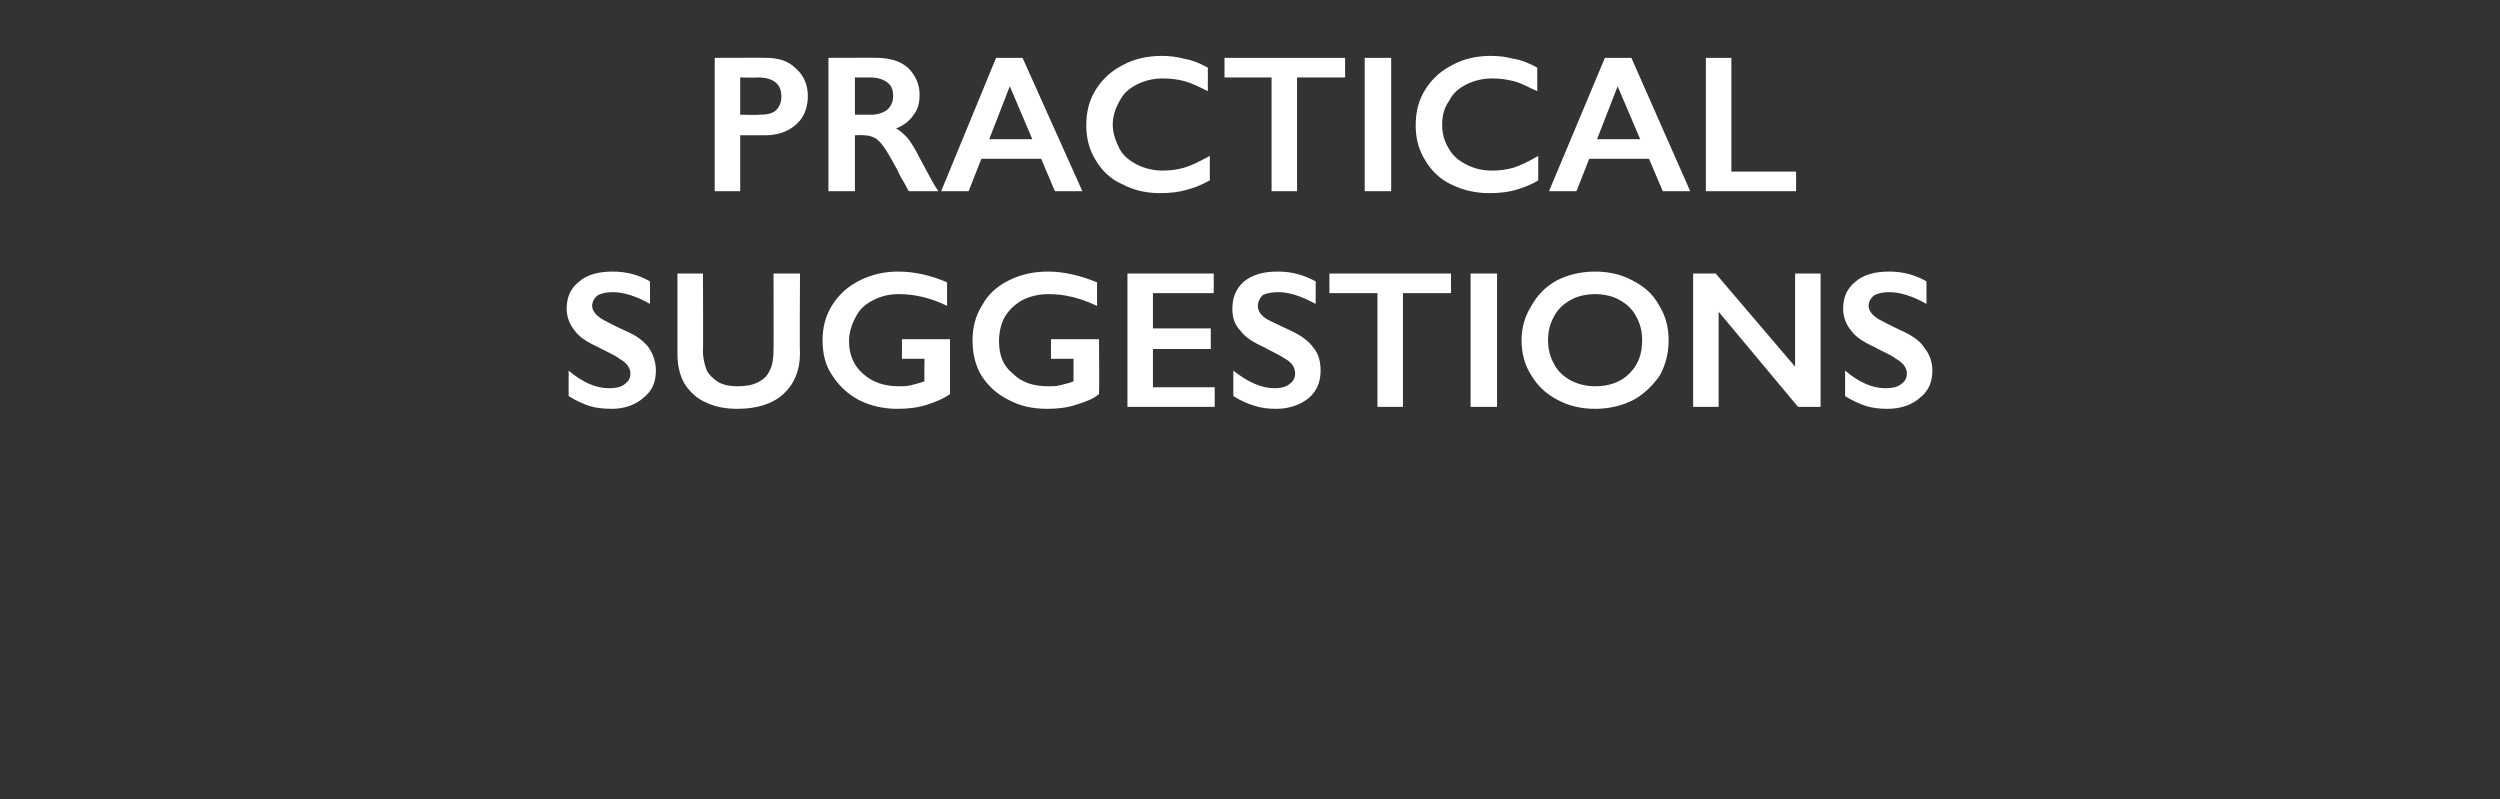
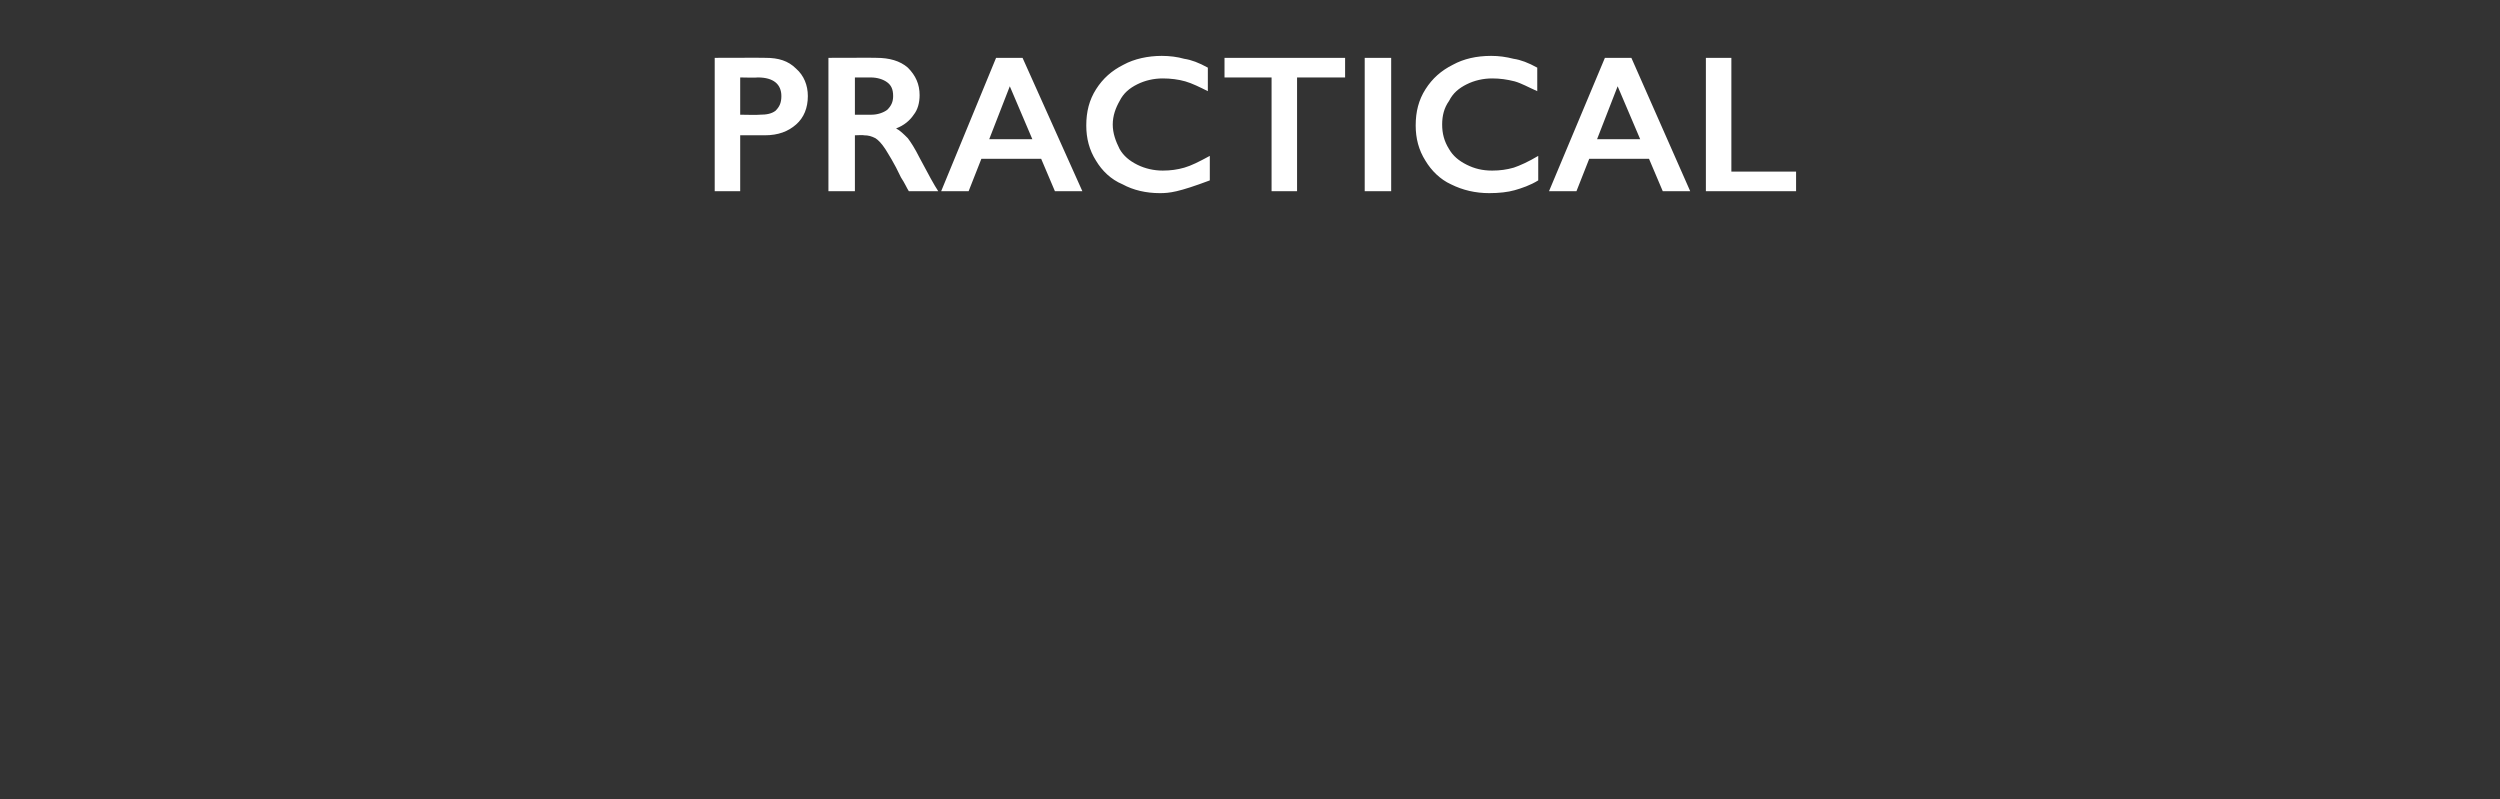
<svg xmlns="http://www.w3.org/2000/svg" version="1.1" width="255px" height="81.5px" viewBox="0 -5 255 81.5" style="top:-5px">
  <rect x="0" y="-5" width="255" height="81.5" fill="#333333" stroke="none" />
  <desc>Practical suggestions</desc>
  <defs />
  <g id="Polygon148306">
-     <path d="M 62.5 22.7 C 63.8 22.7 65.1 23 66.3 23.7 C 66.3 23.7 66.3 26 66.3 26 C 64.9 25.2 63.6 24.8 62.5 24.8 C 61.9 24.8 61.4 24.9 61 25.1 C 60.6 25.4 60.4 25.8 60.4 26.2 C 60.4 26.7 60.8 27.2 61.5 27.6 C 61.7 27.7 62.4 28.1 63.7 28.7 C 64.9 29.2 65.7 29.8 66.2 30.5 C 66.6 31.1 66.9 31.9 66.9 32.8 C 66.9 34 66.5 34.9 65.6 35.6 C 64.8 36.3 63.7 36.7 62.4 36.7 C 61.5 36.7 60.7 36.6 60.1 36.4 C 59.5 36.2 58.8 35.9 58 35.4 C 58 35.4 58 32.8 58 32.8 C 59.4 34 60.8 34.6 62.1 34.6 C 62.8 34.6 63.3 34.5 63.7 34.2 C 64.1 33.9 64.3 33.6 64.3 33.1 C 64.3 32.5 63.9 32 63.2 31.6 C 62.7 31.2 61.9 30.9 61 30.4 C 59.9 29.9 59.1 29.4 58.6 28.7 C 58.1 28.1 57.8 27.3 57.8 26.5 C 57.8 25.3 58.2 24.4 59.1 23.7 C 59.9 23 61.1 22.7 62.5 22.7 Z M 71.7 22.9 C 71.7 22.9 71.74 30.82 71.7 30.8 C 71.7 31.6 71.9 32.3 72.1 32.8 C 72.3 33.2 72.7 33.6 73.3 34 C 73.9 34.3 74.5 34.4 75.2 34.4 C 76 34.4 76.7 34.3 77.3 34 C 77.9 33.7 78.3 33.3 78.5 32.8 C 78.8 32.3 78.9 31.5 78.9 30.6 C 78.92 30.64 78.9 22.9 78.9 22.9 L 81.6 22.9 C 81.6 22.9 81.55 30.98 81.6 31 C 81.6 32.8 81 34.2 79.9 35.2 C 78.8 36.2 77.2 36.7 75.2 36.7 C 74 36.7 72.9 36.5 71.9 36 C 71 35.6 70.3 34.9 69.8 34.1 C 69.3 33.2 69.1 32.2 69.1 31.1 C 69.09 31.08 69.1 22.9 69.1 22.9 L 71.7 22.9 Z M 91.6 22.7 C 93.3 22.7 95 23.1 96.6 23.8 C 96.6 23.8 96.6 26.2 96.6 26.2 C 95 25.4 93.3 25 91.7 25 C 90.7 25 89.9 25.2 89.1 25.6 C 88.3 26 87.7 26.5 87.3 27.3 C 86.9 28 86.6 28.9 86.6 29.8 C 86.6 31.2 87.1 32.3 88 33.1 C 89 34 90.2 34.4 91.7 34.4 C 92.1 34.4 92.5 34.4 92.9 34.3 C 93.3 34.2 93.7 34.1 94.3 33.9 C 94.26 33.9 94.3 31.6 94.3 31.6 L 92 31.6 L 92 29.6 L 96.9 29.6 C 96.9 29.6 96.9 35.2 96.9 35.2 C 96.2 35.7 95.4 36 94.5 36.3 C 93.5 36.6 92.6 36.7 91.5 36.7 C 90.1 36.7 88.8 36.4 87.6 35.8 C 86.5 35.2 85.6 34.4 84.9 33.3 C 84.2 32.3 83.9 31.1 83.9 29.7 C 83.9 28.4 84.2 27.2 84.9 26.1 C 85.6 25 86.5 24.2 87.7 23.6 C 88.9 23 90.2 22.7 91.6 22.7 Z M 106.9 22.7 C 108.5 22.7 110.2 23.1 111.9 23.8 C 111.9 23.8 111.9 26.2 111.9 26.2 C 110.2 25.4 108.6 25 107 25 C 106 25 105.1 25.2 104.3 25.6 C 103.6 26 103 26.5 102.5 27.3 C 102.1 28 101.9 28.9 101.9 29.8 C 101.9 31.2 102.3 32.3 103.3 33.1 C 104.2 34 105.4 34.4 106.9 34.4 C 107.4 34.4 107.8 34.4 108.1 34.3 C 108.5 34.2 109 34.1 109.5 33.9 C 109.5 33.9 109.5 31.6 109.5 31.6 L 107.2 31.6 L 107.2 29.6 L 112.1 29.6 C 112.1 29.6 112.14 35.2 112.1 35.2 C 111.5 35.7 110.7 36 109.7 36.3 C 108.8 36.6 107.8 36.7 106.8 36.7 C 105.3 36.7 104 36.4 102.9 35.8 C 101.7 35.2 100.8 34.4 100.1 33.3 C 99.5 32.3 99.2 31.1 99.2 29.7 C 99.2 28.4 99.5 27.2 100.2 26.1 C 100.8 25 101.7 24.2 102.9 23.6 C 104.1 23 105.4 22.7 106.9 22.7 Z M 123.8 22.9 L 123.8 24.9 L 117.6 24.9 L 117.6 28.5 L 123.5 28.5 L 123.5 30.6 L 117.6 30.6 L 117.6 34.5 L 123.9 34.5 L 123.9 36.5 L 115 36.5 L 115 22.9 L 123.8 22.9 Z M 130.3 22.7 C 131.7 22.7 132.9 23 134.2 23.7 C 134.2 23.7 134.2 26 134.2 26 C 132.7 25.2 131.5 24.8 130.4 24.8 C 129.7 24.8 129.2 24.9 128.8 25.1 C 128.5 25.4 128.3 25.8 128.3 26.2 C 128.3 26.7 128.6 27.2 129.3 27.6 C 129.5 27.7 130.3 28.1 131.6 28.7 C 132.7 29.2 133.5 29.8 134 30.5 C 134.5 31.1 134.7 31.9 134.7 32.8 C 134.7 34 134.3 34.9 133.5 35.6 C 132.6 36.3 131.5 36.7 130.2 36.7 C 129.3 36.7 128.6 36.6 128 36.4 C 127.3 36.2 126.6 35.9 125.8 35.4 C 125.8 35.4 125.8 32.8 125.8 32.8 C 127.3 34 128.7 34.6 130 34.6 C 130.6 34.6 131.1 34.5 131.5 34.2 C 131.9 33.9 132.1 33.6 132.1 33.1 C 132.1 32.5 131.8 32 131.1 31.6 C 130.5 31.2 129.8 30.9 128.9 30.4 C 127.8 29.9 127 29.4 126.5 28.7 C 125.9 28.1 125.7 27.3 125.7 26.5 C 125.7 25.3 126.1 24.4 126.9 23.7 C 127.8 23 128.9 22.7 130.3 22.7 Z M 148 22.9 L 148 24.9 L 143.1 24.9 L 143.1 36.5 L 140.5 36.5 L 140.5 24.9 L 135.6 24.9 L 135.6 22.9 L 148 22.9 Z M 152.7 22.9 L 152.7 36.5 L 150 36.5 L 150 22.9 L 152.7 22.9 Z M 162.7 22.7 C 164.1 22.7 165.4 23 166.5 23.6 C 167.7 24.2 168.6 25 169.2 26.1 C 169.9 27.2 170.2 28.4 170.2 29.7 C 170.2 31 169.9 32.2 169.3 33.3 C 168.6 34.3 167.7 35.2 166.6 35.8 C 165.4 36.4 164.1 36.7 162.7 36.7 C 161.3 36.7 160 36.4 158.9 35.8 C 157.7 35.2 156.8 34.3 156.2 33.3 C 155.5 32.2 155.2 31 155.2 29.7 C 155.2 28.5 155.5 27.3 156.2 26.2 C 156.8 25.1 157.7 24.2 158.8 23.6 C 160 23 161.3 22.7 162.7 22.7 Z M 157.9 29.7 C 157.9 30.6 158.1 31.4 158.5 32.1 C 158.9 32.9 159.5 33.4 160.2 33.8 C 161 34.2 161.8 34.4 162.7 34.4 C 164.1 34.4 165.3 34 166.2 33.1 C 167.1 32.2 167.5 31.1 167.5 29.7 C 167.5 28.8 167.3 28 166.9 27.3 C 166.5 26.5 165.9 26 165.2 25.6 C 164.5 25.2 163.6 25 162.7 25 C 161.8 25 160.9 25.2 160.2 25.6 C 159.5 26 158.9 26.5 158.5 27.3 C 158.1 28 157.9 28.8 157.9 29.7 Z M 175 22.9 L 183.1 32.4 L 183.1 22.9 L 185.7 22.9 L 185.7 36.5 L 183.4 36.5 L 175.3 26.8 L 175.3 36.5 L 172.7 36.5 L 172.7 22.9 L 175 22.9 Z M 192.7 22.7 C 194 22.7 195.3 23 196.5 23.7 C 196.5 23.7 196.5 26 196.5 26 C 195.1 25.2 193.8 24.8 192.7 24.8 C 192.1 24.8 191.6 24.9 191.2 25.1 C 190.8 25.4 190.6 25.8 190.6 26.2 C 190.6 26.7 191 27.2 191.7 27.6 C 191.9 27.7 192.6 28.1 193.9 28.7 C 195 29.2 195.9 29.8 196.3 30.5 C 196.8 31.1 197.1 31.9 197.1 32.8 C 197.1 34 196.7 34.9 195.8 35.6 C 195 36.3 193.9 36.7 192.5 36.7 C 191.7 36.7 190.9 36.6 190.3 36.4 C 189.7 36.2 189 35.9 188.2 35.4 C 188.2 35.4 188.2 32.8 188.2 32.8 C 189.6 34 191 34.6 192.3 34.6 C 193 34.6 193.5 34.5 193.9 34.2 C 194.3 33.9 194.5 33.6 194.5 33.1 C 194.5 32.5 194.1 32 193.4 31.6 C 192.9 31.2 192.1 30.9 191.2 30.4 C 190.1 29.9 189.3 29.4 188.8 28.7 C 188.3 28.1 188 27.3 188 26.5 C 188 25.3 188.4 24.4 189.3 23.7 C 190.1 23 191.3 22.7 192.7 22.7 Z " stroke="none" fill="#fff" />
-   </g>
+     </g>
  <g id="Polygon148305">
-     <path d="M 78.1 0.9 C 79.4 0.9 80.4 1.2 81.2 2 C 82 2.7 82.4 3.7 82.4 4.8 C 82.4 6 82 7 81.2 7.7 C 80.4 8.4 79.4 8.8 78 8.8 C 78.03 8.8 75.5 8.8 75.5 8.8 L 75.5 14.5 L 72.9 14.5 L 72.9 0.9 C 72.9 0.9 78.13 0.88 78.1 0.9 Z M 77.5 6.7 C 78.2 6.7 78.7 6.6 79.1 6.3 C 79.5 5.9 79.7 5.5 79.7 4.8 C 79.7 3.6 78.9 2.9 77.3 2.9 C 77.29 2.94 75.5 2.9 75.5 2.9 L 75.5 6.7 C 75.5 6.7 77.48 6.74 77.5 6.7 Z M 89.4 0.9 C 90.7 0.9 91.8 1.2 92.6 1.9 C 93.4 2.7 93.8 3.6 93.8 4.7 C 93.8 5.5 93.6 6.2 93.2 6.7 C 92.8 7.3 92.2 7.8 91.4 8.1 C 91.8 8.3 92.2 8.7 92.6 9.1 C 92.9 9.5 93.3 10.1 93.8 11.1 C 94.7 12.8 95.3 13.9 95.7 14.5 C 95.7 14.5 92.7 14.5 92.7 14.5 C 92.5 14.2 92.3 13.7 91.9 13.1 C 91.2 11.6 90.6 10.7 90.3 10.2 C 89.9 9.6 89.6 9.3 89.3 9.1 C 88.9 8.9 88.6 8.8 88.1 8.8 C 88.13 8.76 87.2 8.8 87.2 8.8 L 87.2 14.5 L 84.5 14.5 L 84.5 0.9 C 84.5 0.9 89.45 0.88 89.4 0.9 Z M 88.9 6.7 C 89.5 6.7 90.1 6.5 90.5 6.2 C 90.9 5.8 91.1 5.4 91.1 4.8 C 91.1 4.1 90.9 3.7 90.5 3.4 C 90.1 3.1 89.5 2.9 88.8 2.9 C 88.81 2.9 87.2 2.9 87.2 2.9 L 87.2 6.7 C 87.2 6.7 88.85 6.7 88.9 6.7 Z M 104.3 0.9 L 110.4 14.5 L 107.6 14.5 L 106.2 11.2 L 100.1 11.2 L 98.8 14.5 L 96 14.5 L 101.6 0.9 L 104.3 0.9 Z M 100.9 9.2 L 105.3 9.2 L 103 3.8 L 100.9 9.2 Z M 118.5 0.7 C 119.3 0.7 120.1 0.8 120.8 1 C 121.5 1.1 122.3 1.4 123.2 1.9 C 123.2 1.9 123.2 4.3 123.2 4.3 C 122.4 3.9 121.6 3.5 120.9 3.3 C 120.2 3.1 119.4 3 118.6 3 C 117.7 3 116.8 3.2 116 3.6 C 115.2 4 114.6 4.5 114.2 5.3 C 113.8 6 113.5 6.8 113.5 7.7 C 113.5 8.6 113.8 9.4 114.2 10.2 C 114.6 10.9 115.2 11.4 116 11.8 C 116.8 12.2 117.7 12.4 118.6 12.4 C 119.4 12.4 120.1 12.3 120.8 12.1 C 121.5 11.9 122.3 11.5 123.4 10.9 C 123.4 10.9 123.4 13.4 123.4 13.4 C 122.5 13.9 121.7 14.2 120.9 14.4 C 120.2 14.6 119.3 14.7 118.3 14.7 C 116.9 14.7 115.6 14.4 114.5 13.8 C 113.3 13.3 112.4 12.4 111.8 11.4 C 111.1 10.3 110.8 9.1 110.8 7.8 C 110.8 6.4 111.1 5.2 111.8 4.1 C 112.5 3 113.4 2.2 114.6 1.6 C 115.7 1 117.1 0.7 118.5 0.7 Z M 137.2 0.9 L 137.2 2.9 L 132.3 2.9 L 132.3 14.5 L 129.7 14.5 L 129.7 2.9 L 124.9 2.9 L 124.9 0.9 L 137.2 0.9 Z M 141.9 0.9 L 141.9 14.5 L 139.2 14.5 L 139.2 0.9 L 141.9 0.9 Z M 152.1 0.7 C 152.9 0.7 153.6 0.8 154.4 1 C 155.1 1.1 155.9 1.4 156.8 1.9 C 156.8 1.9 156.8 4.3 156.8 4.3 C 155.9 3.9 155.2 3.5 154.5 3.3 C 153.7 3.1 153 3 152.2 3 C 151.3 3 150.4 3.2 149.6 3.6 C 148.8 4 148.2 4.5 147.8 5.3 C 147.3 6 147.1 6.8 147.1 7.7 C 147.1 8.6 147.3 9.4 147.8 10.2 C 148.2 10.9 148.8 11.4 149.6 11.8 C 150.4 12.2 151.2 12.4 152.2 12.4 C 153 12.4 153.7 12.3 154.4 12.1 C 155 11.9 155.9 11.5 156.9 10.9 C 156.9 10.9 156.9 13.4 156.9 13.4 C 156.1 13.9 155.2 14.2 154.5 14.4 C 153.8 14.6 152.9 14.7 151.9 14.7 C 150.5 14.7 149.2 14.4 148 13.8 C 146.9 13.3 146 12.4 145.4 11.4 C 144.7 10.3 144.4 9.1 144.4 7.8 C 144.4 6.4 144.7 5.2 145.4 4.1 C 146.1 3 147 2.2 148.2 1.6 C 149.3 1 150.6 0.7 152.1 0.7 Z M 166.4 0.9 L 172.4 14.5 L 169.6 14.5 L 168.2 11.2 L 162.1 11.2 L 160.8 14.5 L 158 14.5 L 163.7 0.9 L 166.4 0.9 Z M 162.9 9.2 L 167.3 9.2 L 165 3.8 L 162.9 9.2 Z M 176.6 0.9 L 176.6 12.5 L 183.2 12.5 L 183.2 14.5 L 174 14.5 L 174 0.9 L 176.6 0.9 Z " stroke="none" fill="#fff" />
+     <path d="M 78.1 0.9 C 79.4 0.9 80.4 1.2 81.2 2 C 82 2.7 82.4 3.7 82.4 4.8 C 82.4 6 82 7 81.2 7.7 C 80.4 8.4 79.4 8.8 78 8.8 C 78.03 8.8 75.5 8.8 75.5 8.8 L 75.5 14.5 L 72.9 14.5 L 72.9 0.9 C 72.9 0.9 78.13 0.88 78.1 0.9 Z M 77.5 6.7 C 78.2 6.7 78.7 6.6 79.1 6.3 C 79.5 5.9 79.7 5.5 79.7 4.8 C 79.7 3.6 78.9 2.9 77.3 2.9 C 77.29 2.94 75.5 2.9 75.5 2.9 L 75.5 6.7 C 75.5 6.7 77.48 6.74 77.5 6.7 Z M 89.4 0.9 C 90.7 0.9 91.8 1.2 92.6 1.9 C 93.4 2.7 93.8 3.6 93.8 4.7 C 93.8 5.5 93.6 6.2 93.2 6.7 C 92.8 7.3 92.2 7.8 91.4 8.1 C 91.8 8.3 92.2 8.7 92.6 9.1 C 92.9 9.5 93.3 10.1 93.8 11.1 C 94.7 12.8 95.3 13.9 95.7 14.5 C 95.7 14.5 92.7 14.5 92.7 14.5 C 92.5 14.2 92.3 13.7 91.9 13.1 C 91.2 11.6 90.6 10.7 90.3 10.2 C 89.9 9.6 89.6 9.3 89.3 9.1 C 88.9 8.9 88.6 8.8 88.1 8.8 C 88.13 8.76 87.2 8.8 87.2 8.8 L 87.2 14.5 L 84.5 14.5 L 84.5 0.9 C 84.5 0.9 89.45 0.88 89.4 0.9 Z M 88.9 6.7 C 89.5 6.7 90.1 6.5 90.5 6.2 C 90.9 5.8 91.1 5.4 91.1 4.8 C 91.1 4.1 90.9 3.7 90.5 3.4 C 90.1 3.1 89.5 2.9 88.8 2.9 C 88.81 2.9 87.2 2.9 87.2 2.9 L 87.2 6.7 C 87.2 6.7 88.85 6.7 88.9 6.7 Z M 104.3 0.9 L 110.4 14.5 L 107.6 14.5 L 106.2 11.2 L 100.1 11.2 L 98.8 14.5 L 96 14.5 L 101.6 0.9 L 104.3 0.9 Z M 100.9 9.2 L 105.3 9.2 L 103 3.8 L 100.9 9.2 Z M 118.5 0.7 C 119.3 0.7 120.1 0.8 120.8 1 C 121.5 1.1 122.3 1.4 123.2 1.9 C 123.2 1.9 123.2 4.3 123.2 4.3 C 122.4 3.9 121.6 3.5 120.9 3.3 C 120.2 3.1 119.4 3 118.6 3 C 117.7 3 116.8 3.2 116 3.6 C 115.2 4 114.6 4.5 114.2 5.3 C 113.8 6 113.5 6.8 113.5 7.7 C 113.5 8.6 113.8 9.4 114.2 10.2 C 114.6 10.9 115.2 11.4 116 11.8 C 116.8 12.2 117.7 12.4 118.6 12.4 C 119.4 12.4 120.1 12.3 120.8 12.1 C 121.5 11.9 122.3 11.5 123.4 10.9 C 123.4 10.9 123.4 13.4 123.4 13.4 C 120.2 14.6 119.3 14.7 118.3 14.7 C 116.9 14.7 115.6 14.4 114.5 13.8 C 113.3 13.3 112.4 12.4 111.8 11.4 C 111.1 10.3 110.8 9.1 110.8 7.8 C 110.8 6.4 111.1 5.2 111.8 4.1 C 112.5 3 113.4 2.2 114.6 1.6 C 115.7 1 117.1 0.7 118.5 0.7 Z M 137.2 0.9 L 137.2 2.9 L 132.3 2.9 L 132.3 14.5 L 129.7 14.5 L 129.7 2.9 L 124.9 2.9 L 124.9 0.9 L 137.2 0.9 Z M 141.9 0.9 L 141.9 14.5 L 139.2 14.5 L 139.2 0.9 L 141.9 0.9 Z M 152.1 0.7 C 152.9 0.7 153.6 0.8 154.4 1 C 155.1 1.1 155.9 1.4 156.8 1.9 C 156.8 1.9 156.8 4.3 156.8 4.3 C 155.9 3.9 155.2 3.5 154.5 3.3 C 153.7 3.1 153 3 152.2 3 C 151.3 3 150.4 3.2 149.6 3.6 C 148.8 4 148.2 4.5 147.8 5.3 C 147.3 6 147.1 6.8 147.1 7.7 C 147.1 8.6 147.3 9.4 147.8 10.2 C 148.2 10.9 148.8 11.4 149.6 11.8 C 150.4 12.2 151.2 12.4 152.2 12.4 C 153 12.4 153.7 12.3 154.4 12.1 C 155 11.9 155.9 11.5 156.9 10.9 C 156.9 10.9 156.9 13.4 156.9 13.4 C 156.1 13.9 155.2 14.2 154.5 14.4 C 153.8 14.6 152.9 14.7 151.9 14.7 C 150.5 14.7 149.2 14.4 148 13.8 C 146.9 13.3 146 12.4 145.4 11.4 C 144.7 10.3 144.4 9.1 144.4 7.8 C 144.4 6.4 144.7 5.2 145.4 4.1 C 146.1 3 147 2.2 148.2 1.6 C 149.3 1 150.6 0.7 152.1 0.7 Z M 166.4 0.9 L 172.4 14.5 L 169.6 14.5 L 168.2 11.2 L 162.1 11.2 L 160.8 14.5 L 158 14.5 L 163.7 0.9 L 166.4 0.9 Z M 162.9 9.2 L 167.3 9.2 L 165 3.8 L 162.9 9.2 Z M 176.6 0.9 L 176.6 12.5 L 183.2 12.5 L 183.2 14.5 L 174 14.5 L 174 0.9 L 176.6 0.9 Z " stroke="none" fill="#fff" />
  </g>
</svg>